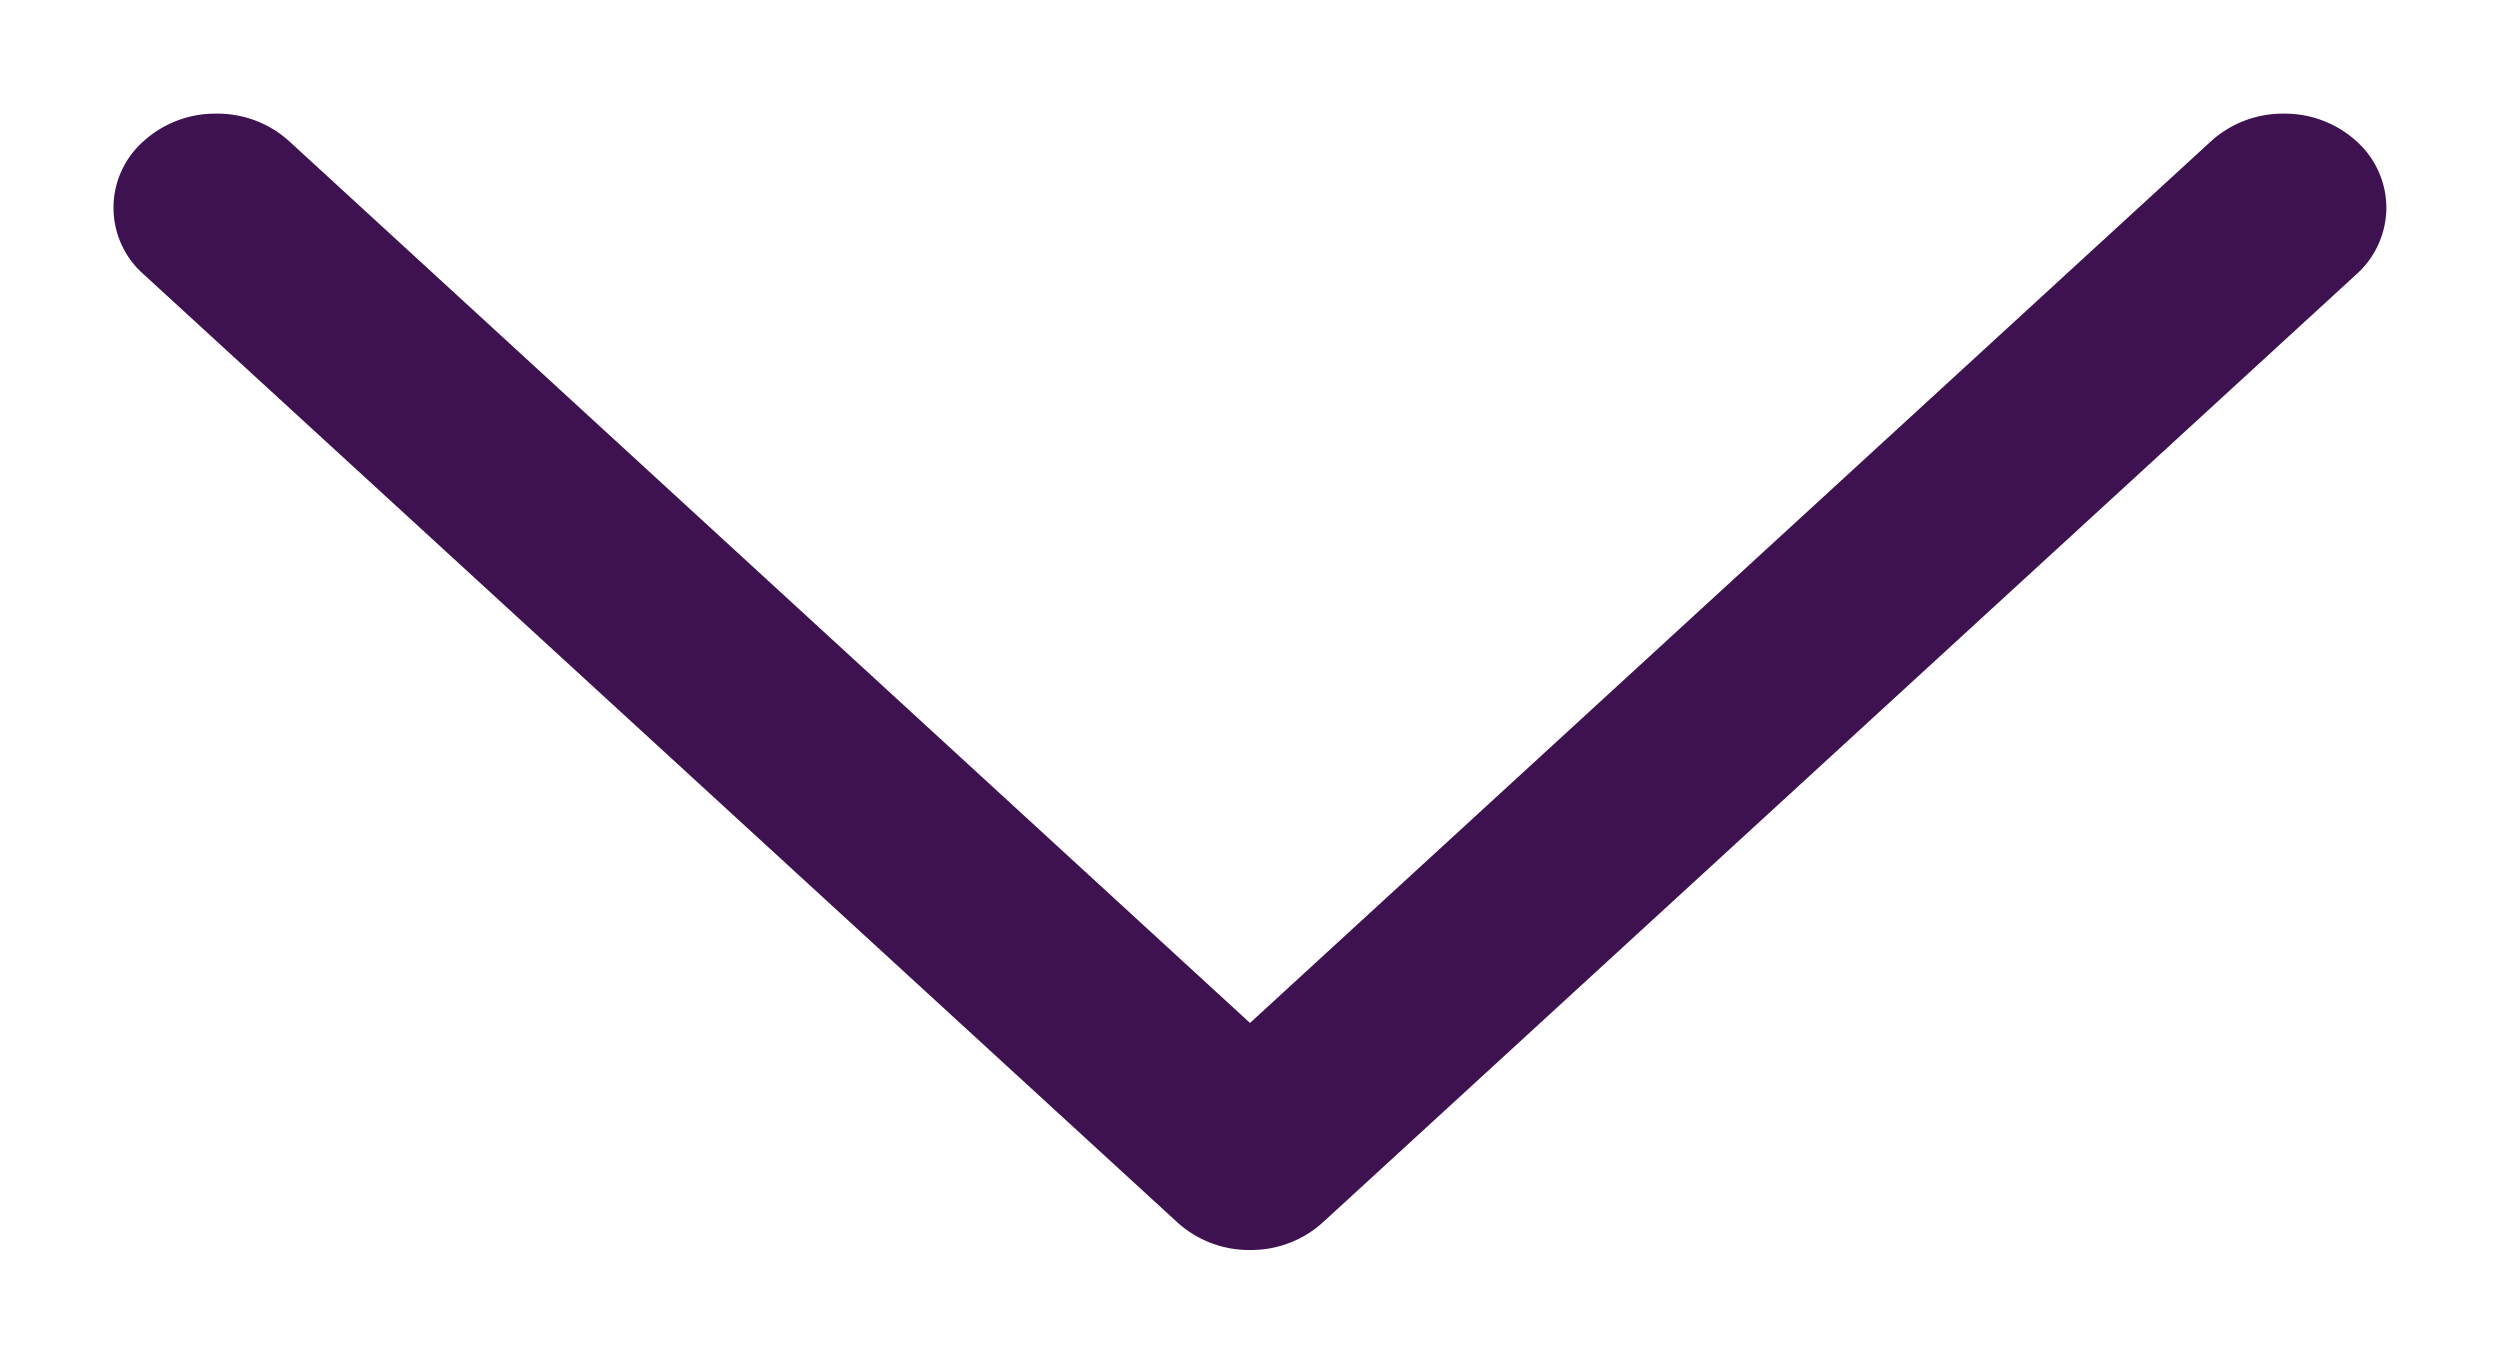
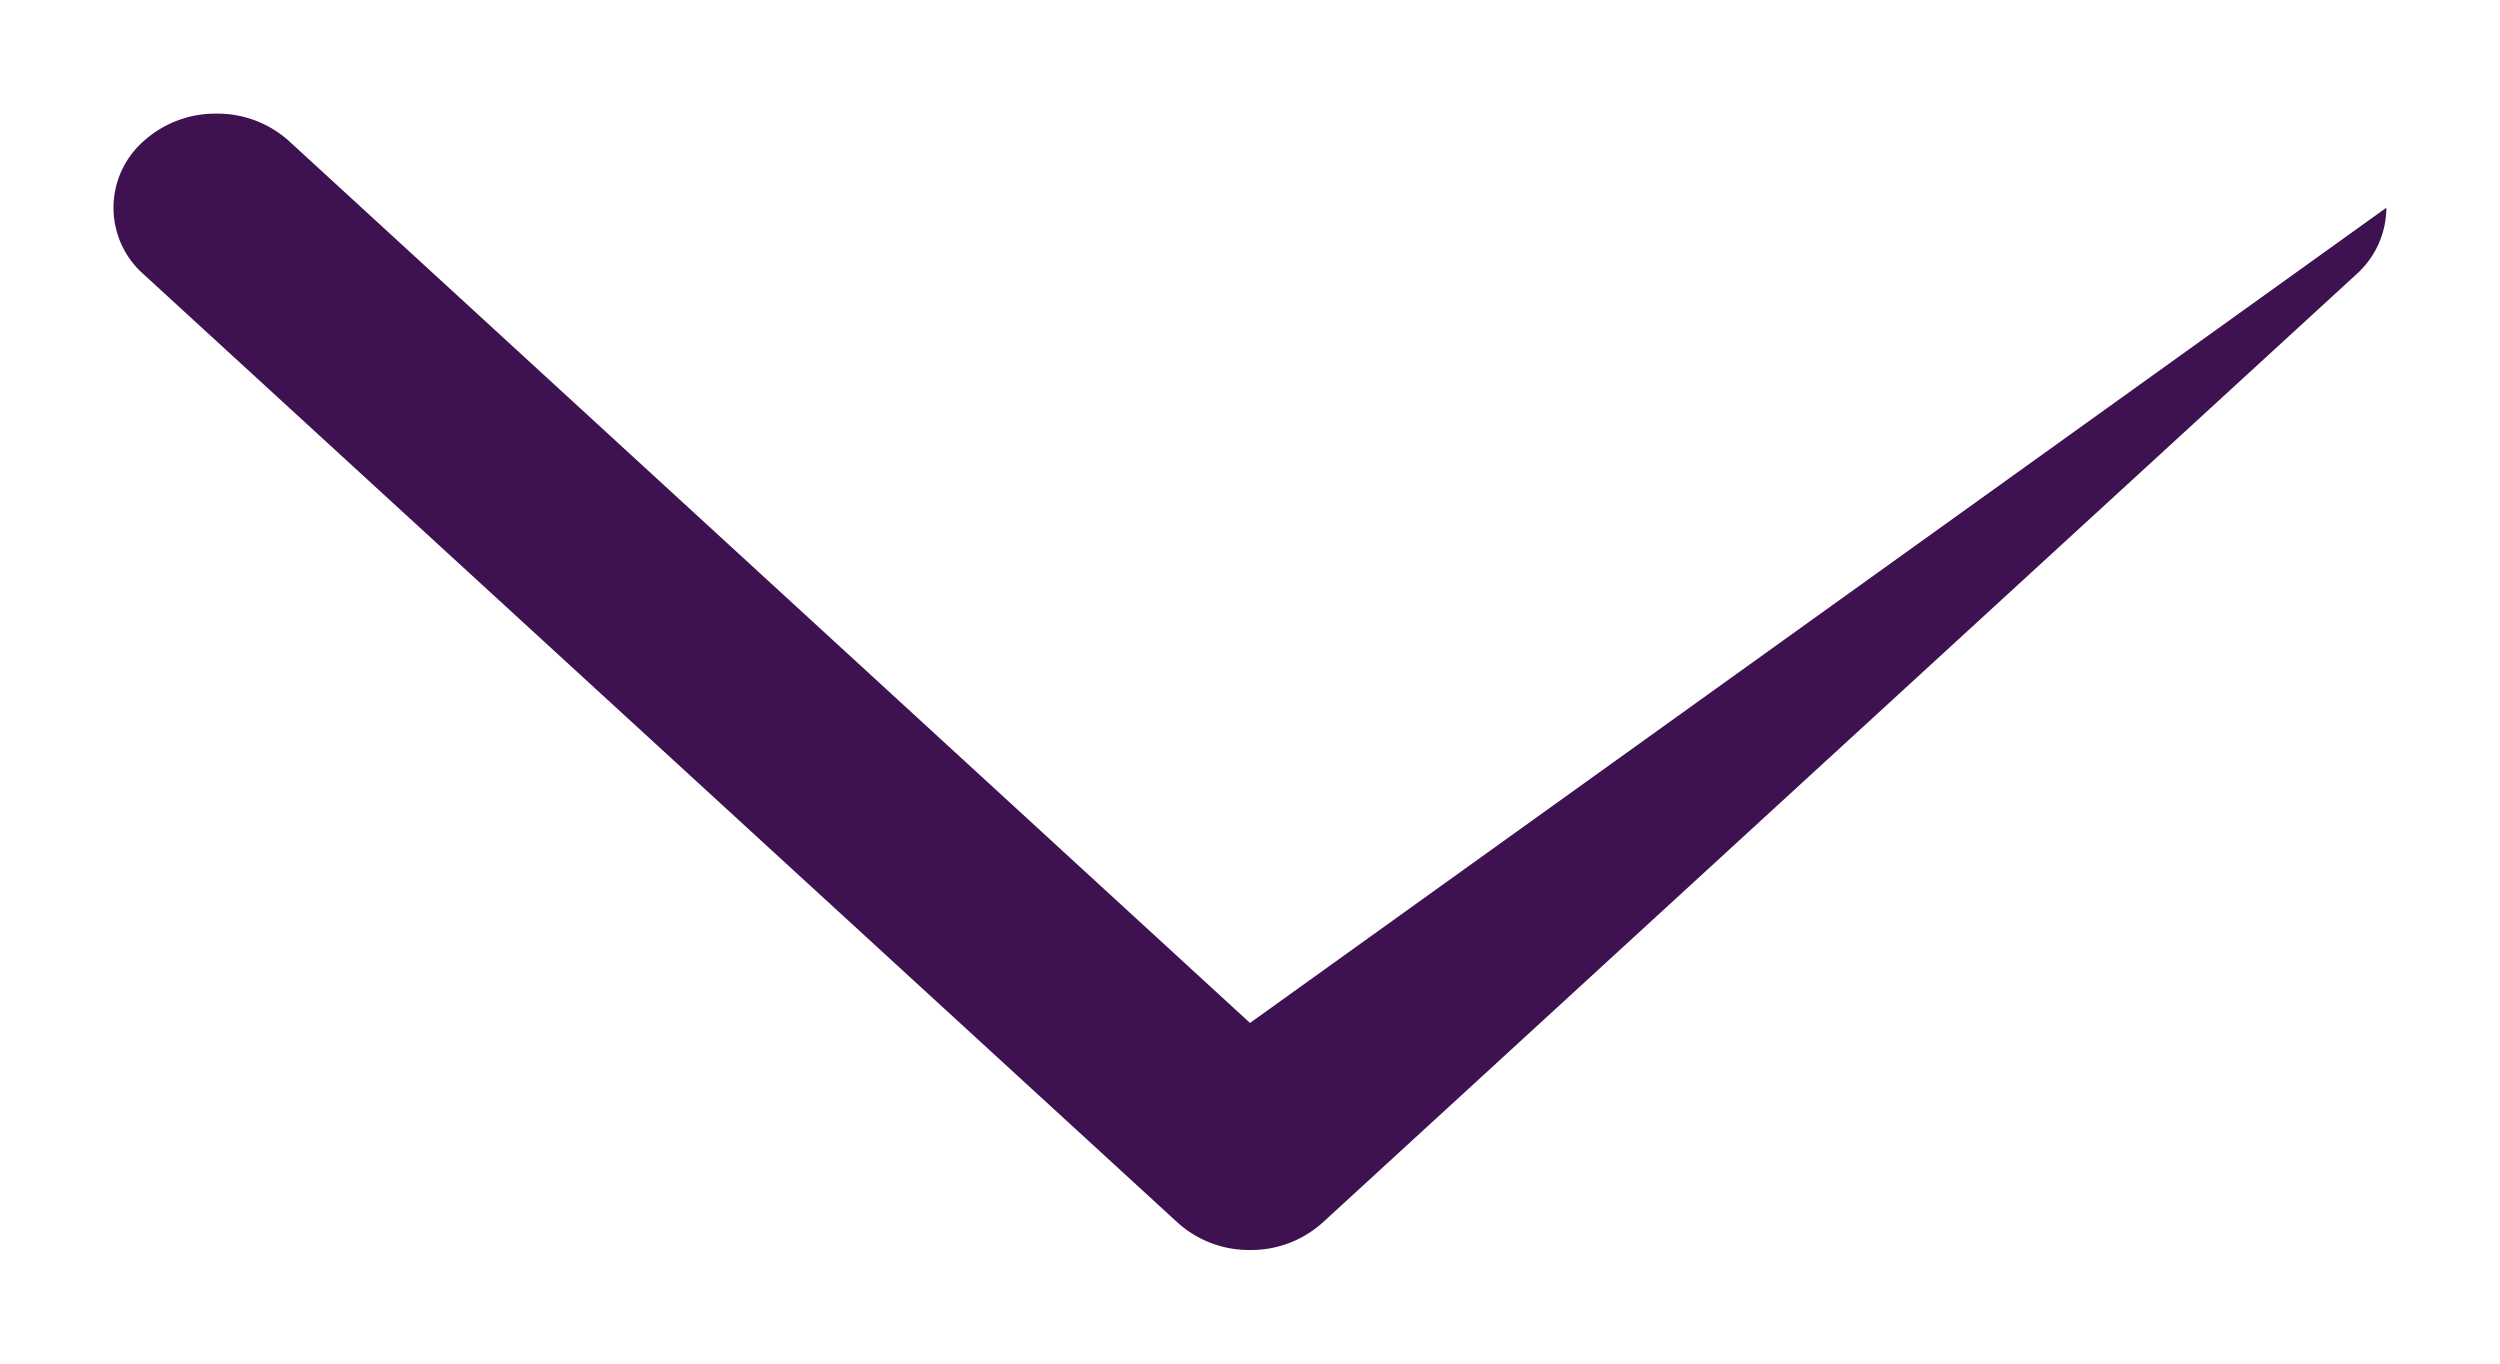
<svg xmlns="http://www.w3.org/2000/svg" width="11" height="6">
-   <path d="M5.82 5.379l4.548-4.172A.395.395 0 0 0 10.5.914a.394.394 0 0 0-.132-.293.469.469 0 0 0-.32-.121.47.47 0 0 0-.319.121L5.5 4.501 1.271.62A.47.47 0 0 0 .951.5a.47.47 0 0 0-.319.121.39.39 0 0 0 0 .586l4.549 4.172A.469.469 0 0 0 5.5 5.5a.47.47 0 0 0 .32-.121" fill="#3E1151" fill-rule="evenodd" />
+   <path d="M5.82 5.379l4.548-4.172A.395.395 0 0 0 10.5.914L5.5 4.501 1.271.62A.47.47 0 0 0 .951.5a.47.47 0 0 0-.319.121.39.39 0 0 0 0 .586l4.549 4.172A.469.469 0 0 0 5.5 5.5a.47.47 0 0 0 .32-.121" fill="#3E1151" fill-rule="evenodd" />
</svg>